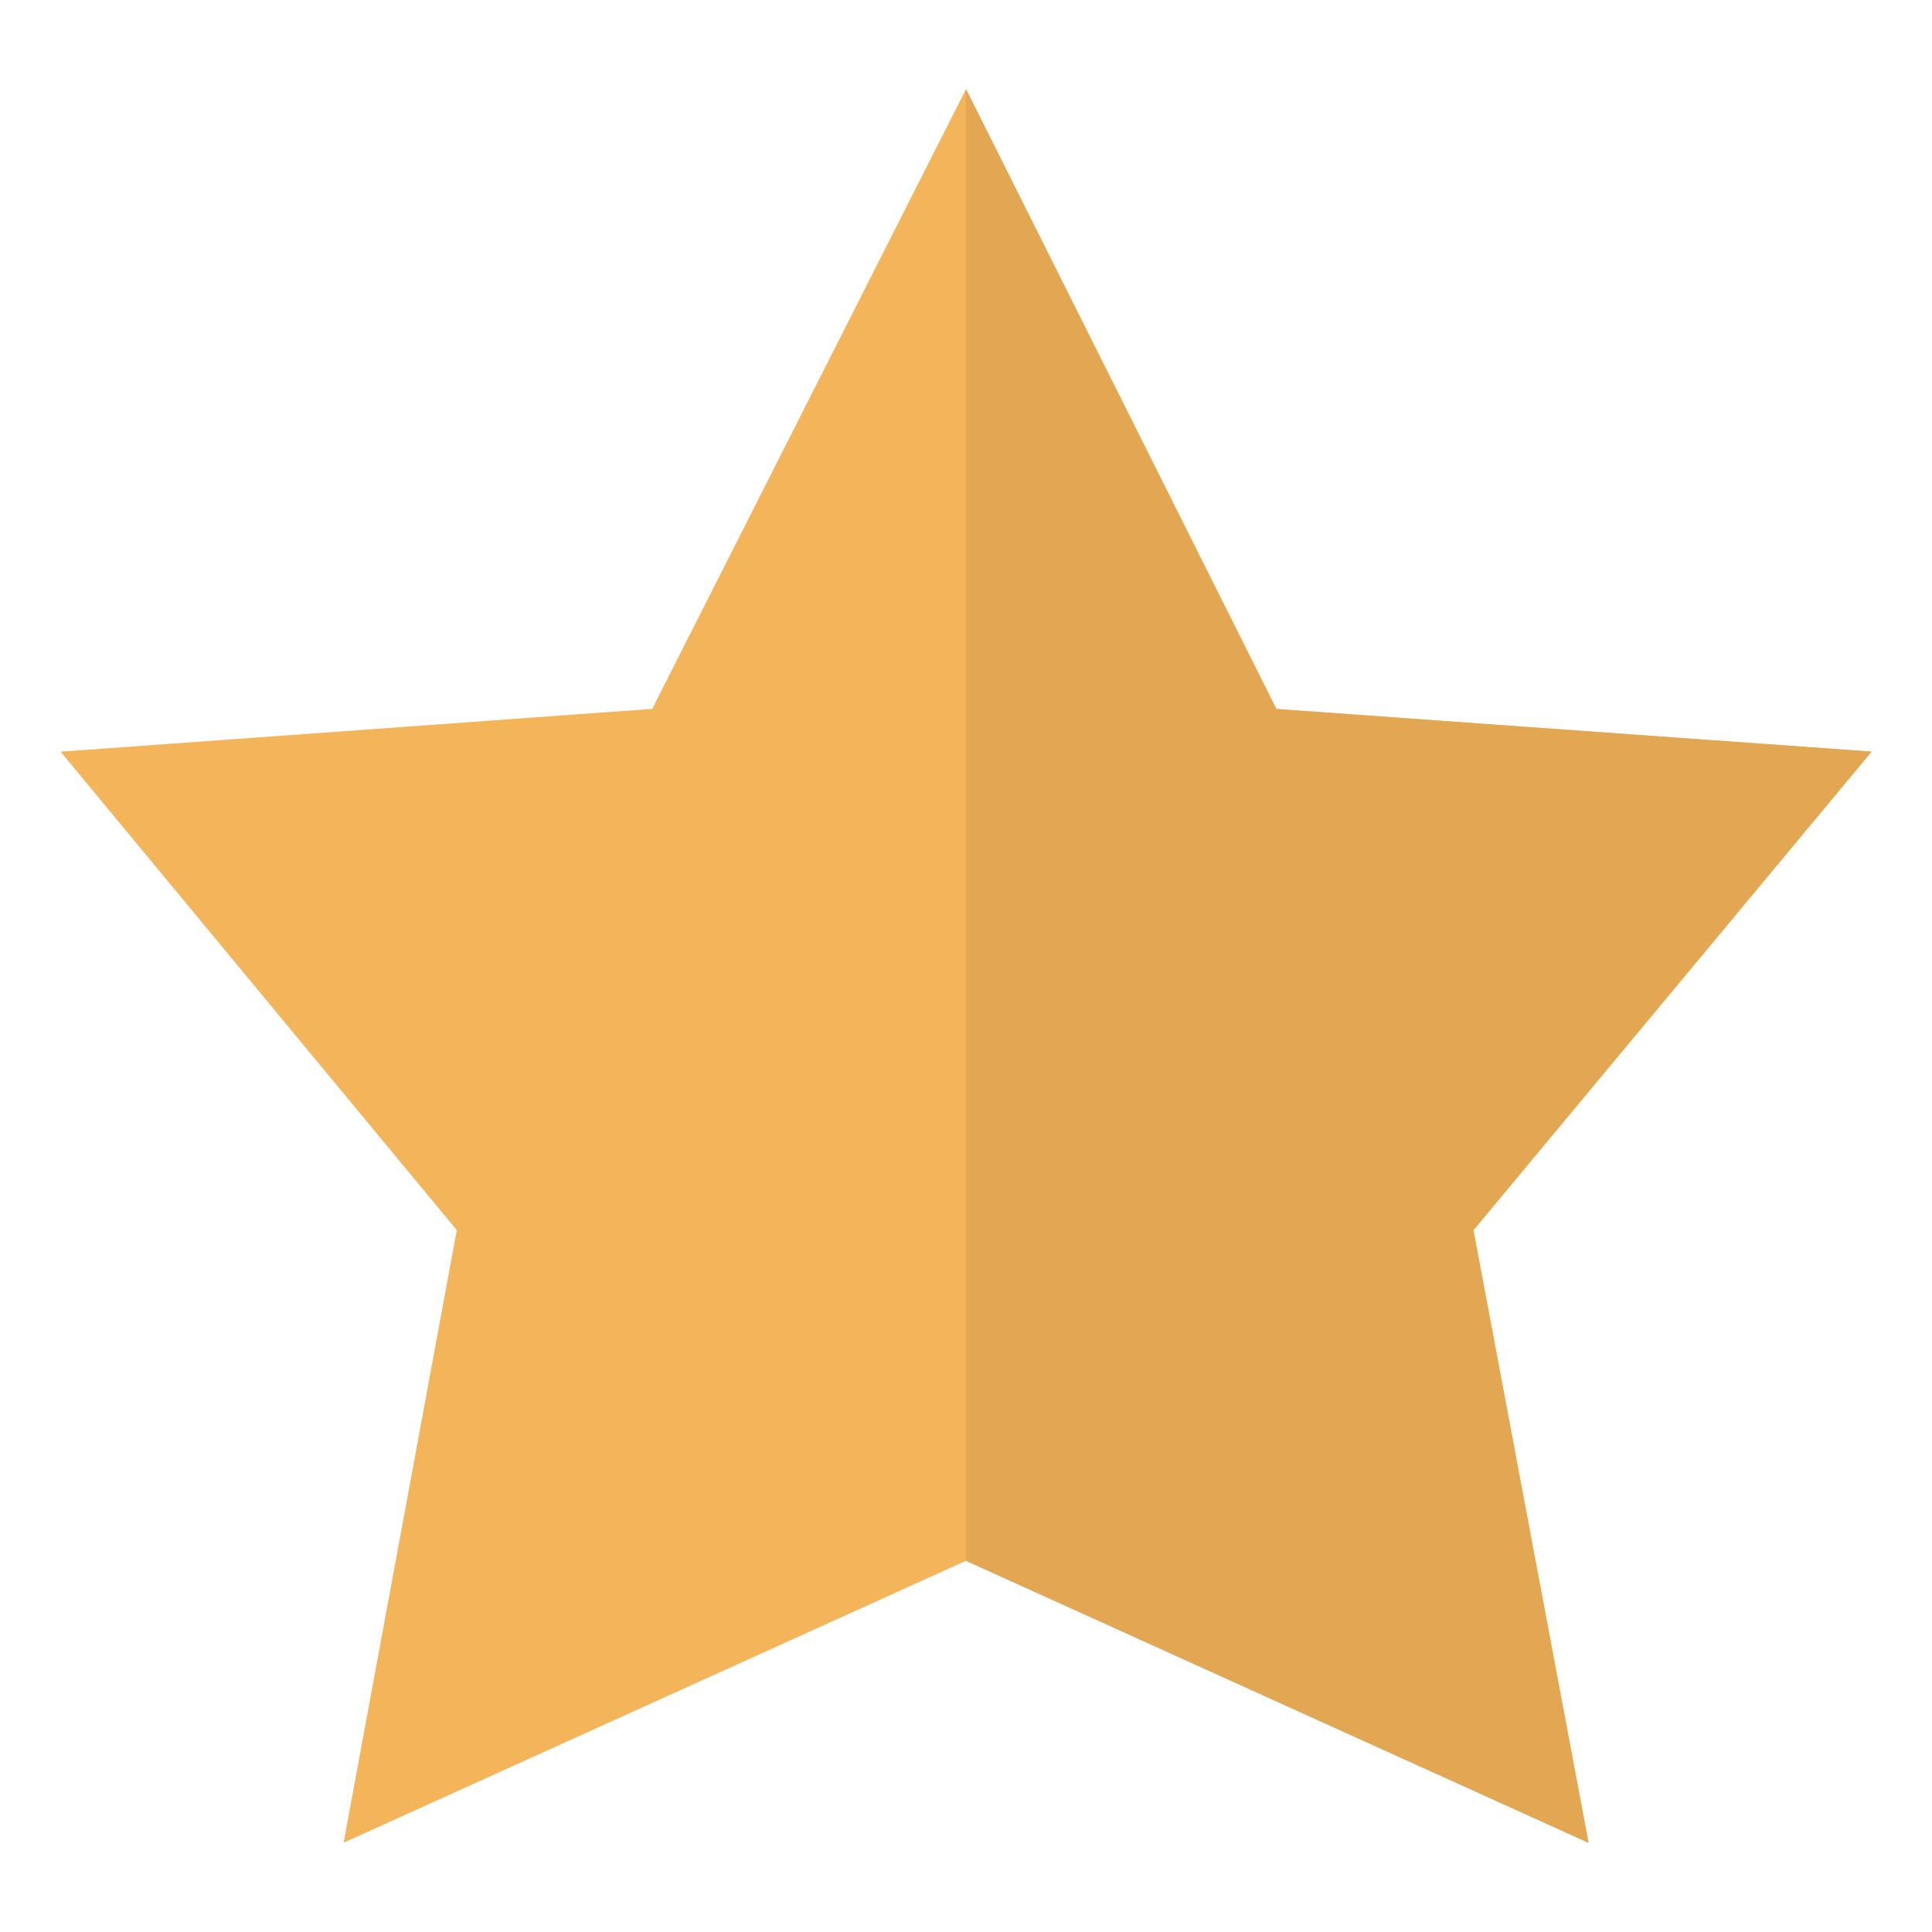
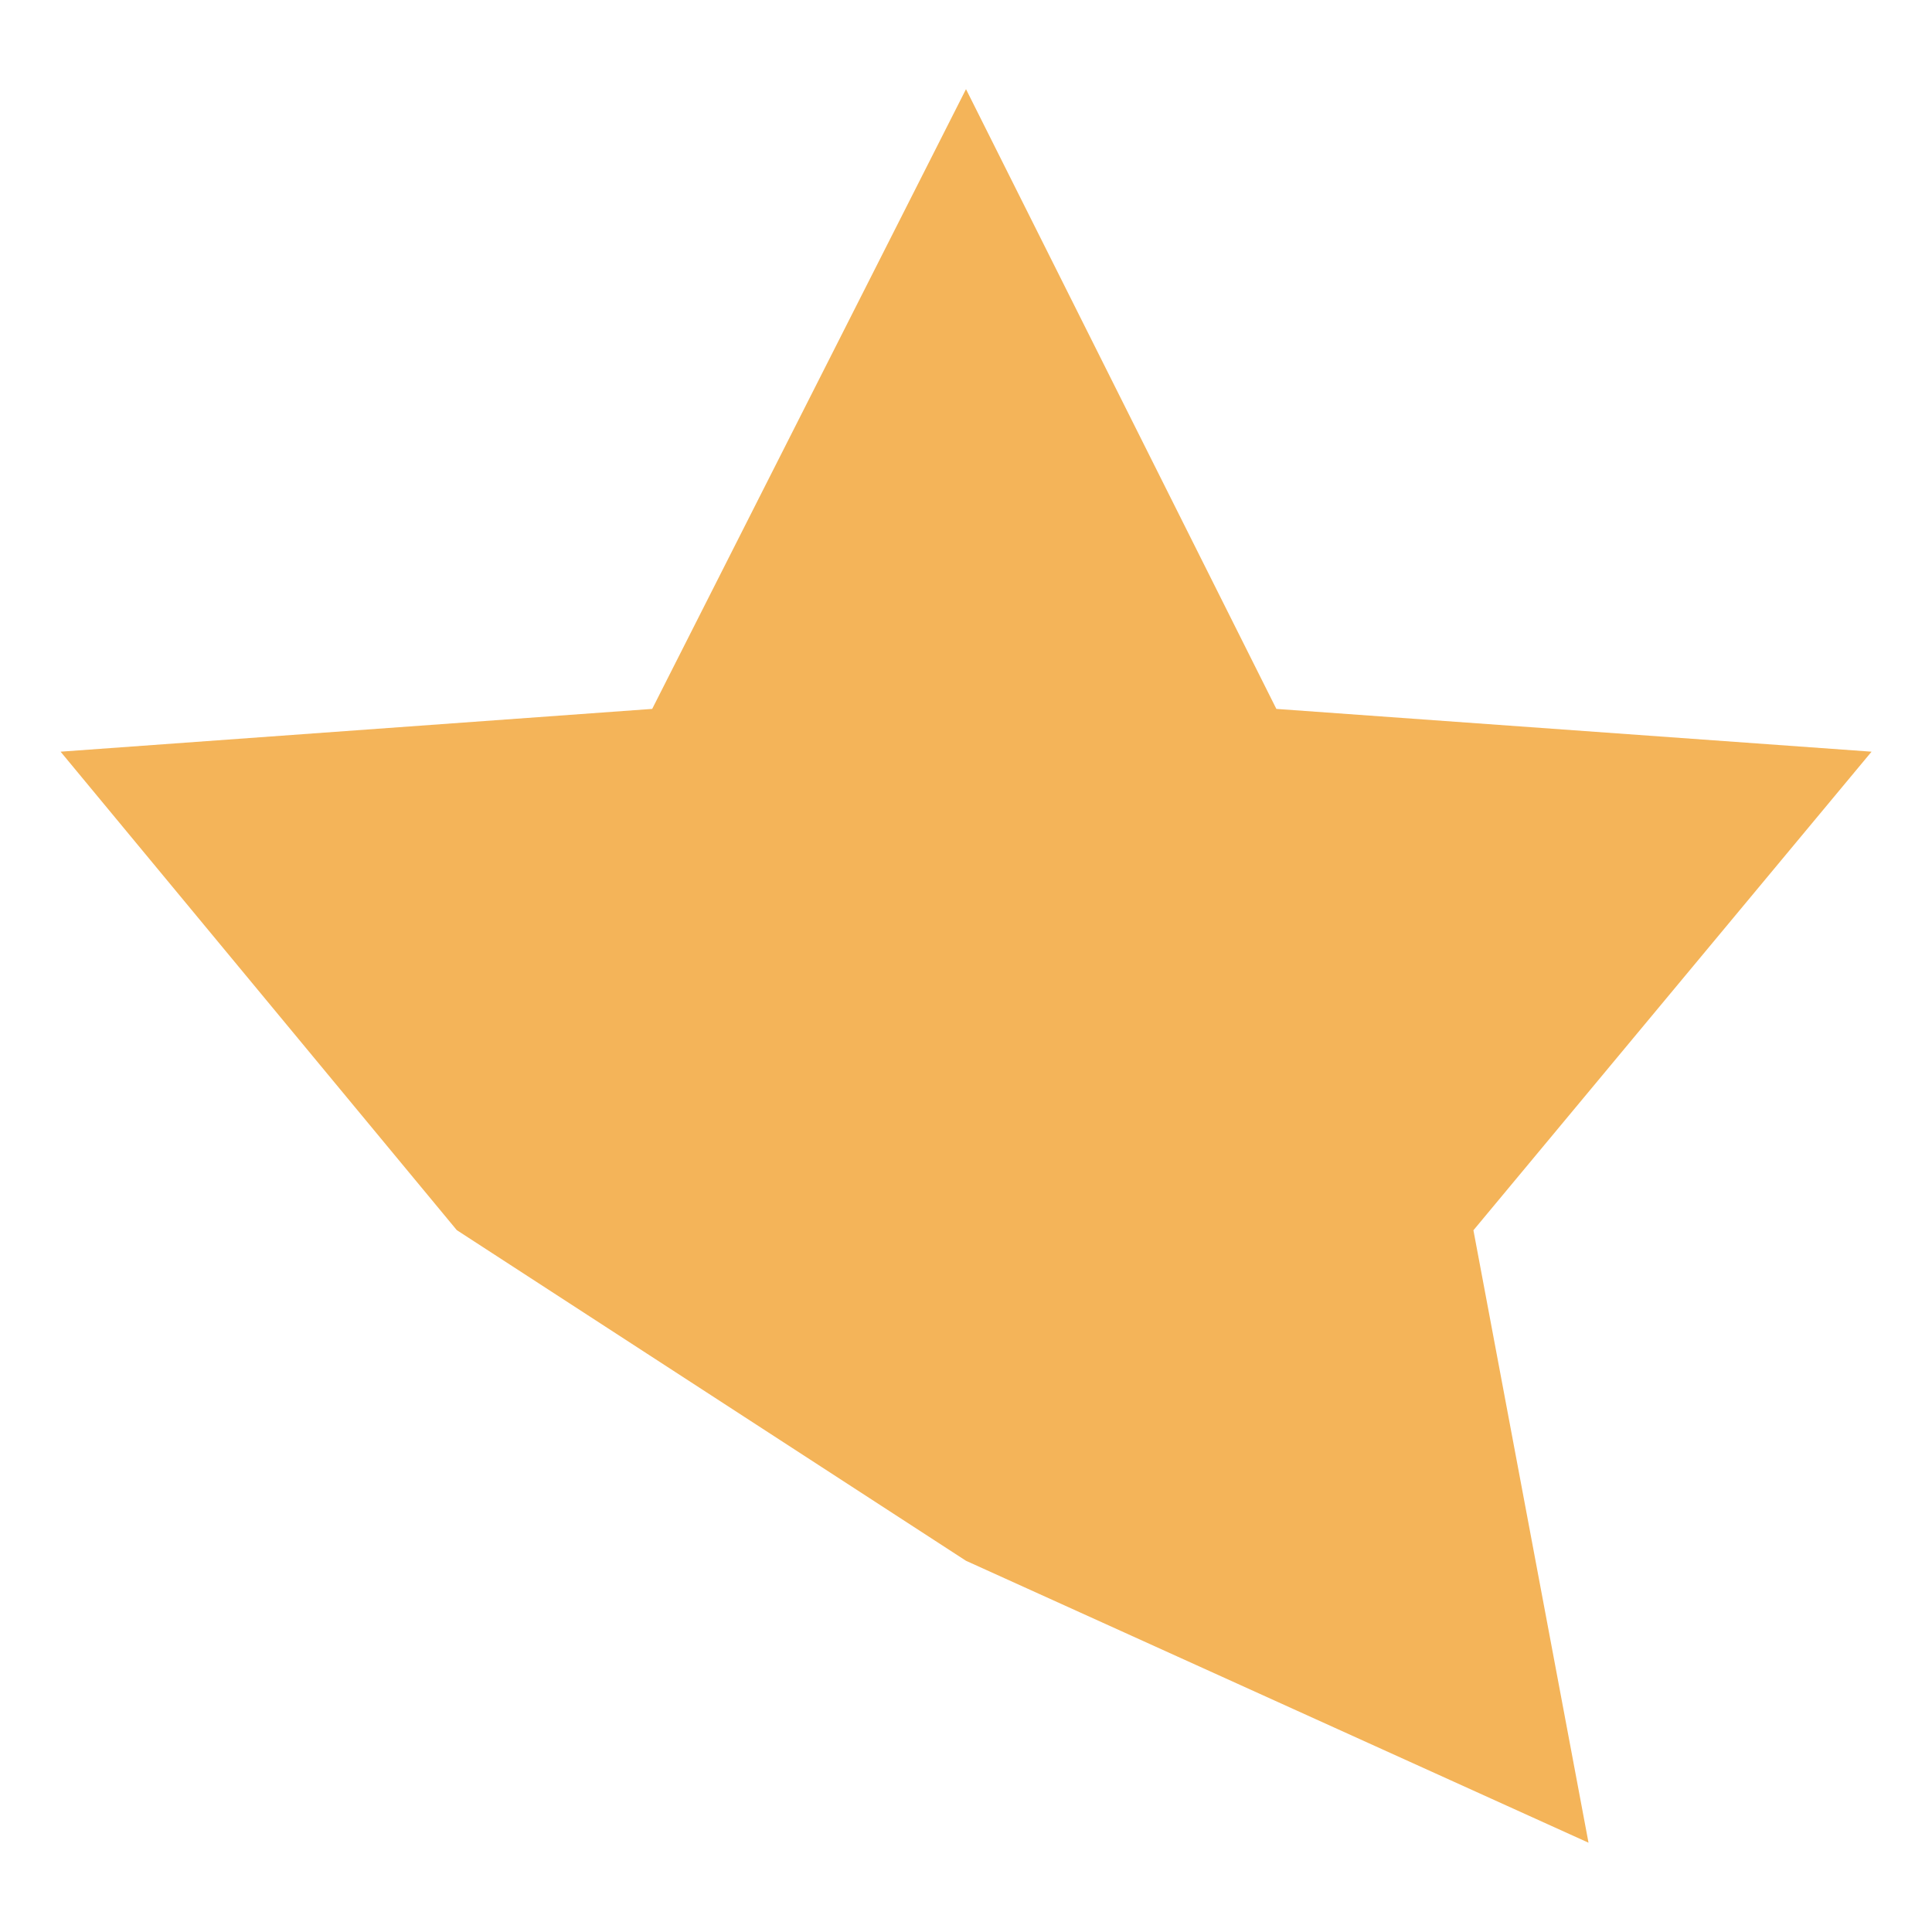
<svg xmlns="http://www.w3.org/2000/svg" version="1.1" id="Layer_1" x="0px" y="0px" width="14px" height="14px" viewBox="713 443 14 14" enable-background="new 713 443 14 14" xml:space="preserve">
  <g>
-     <path fill="#F4B459" d="M726.562,448.447l-4.313-0.31L720,443.646l-2.274,4.491l-4.287,0.31l2.871,3.467l-0.82,4.439L720,454.31   l4.511,2.043l-0.834-4.438L726.562,448.447z" />
-     <polygon fill="#E3A753" points="724.511,456.354 723.677,451.914 726.559,448.45 726.559,448.446 722.249,448.138 720,443.646    720,454.31  " />
+     <path fill="#F4B459" d="M726.562,448.447l-4.313-0.31L720,443.646l-2.274,4.491l-4.287,0.31l2.871,3.467L720,454.31   l4.511,2.043l-0.834-4.438L726.562,448.447z" />
  </g>
</svg>